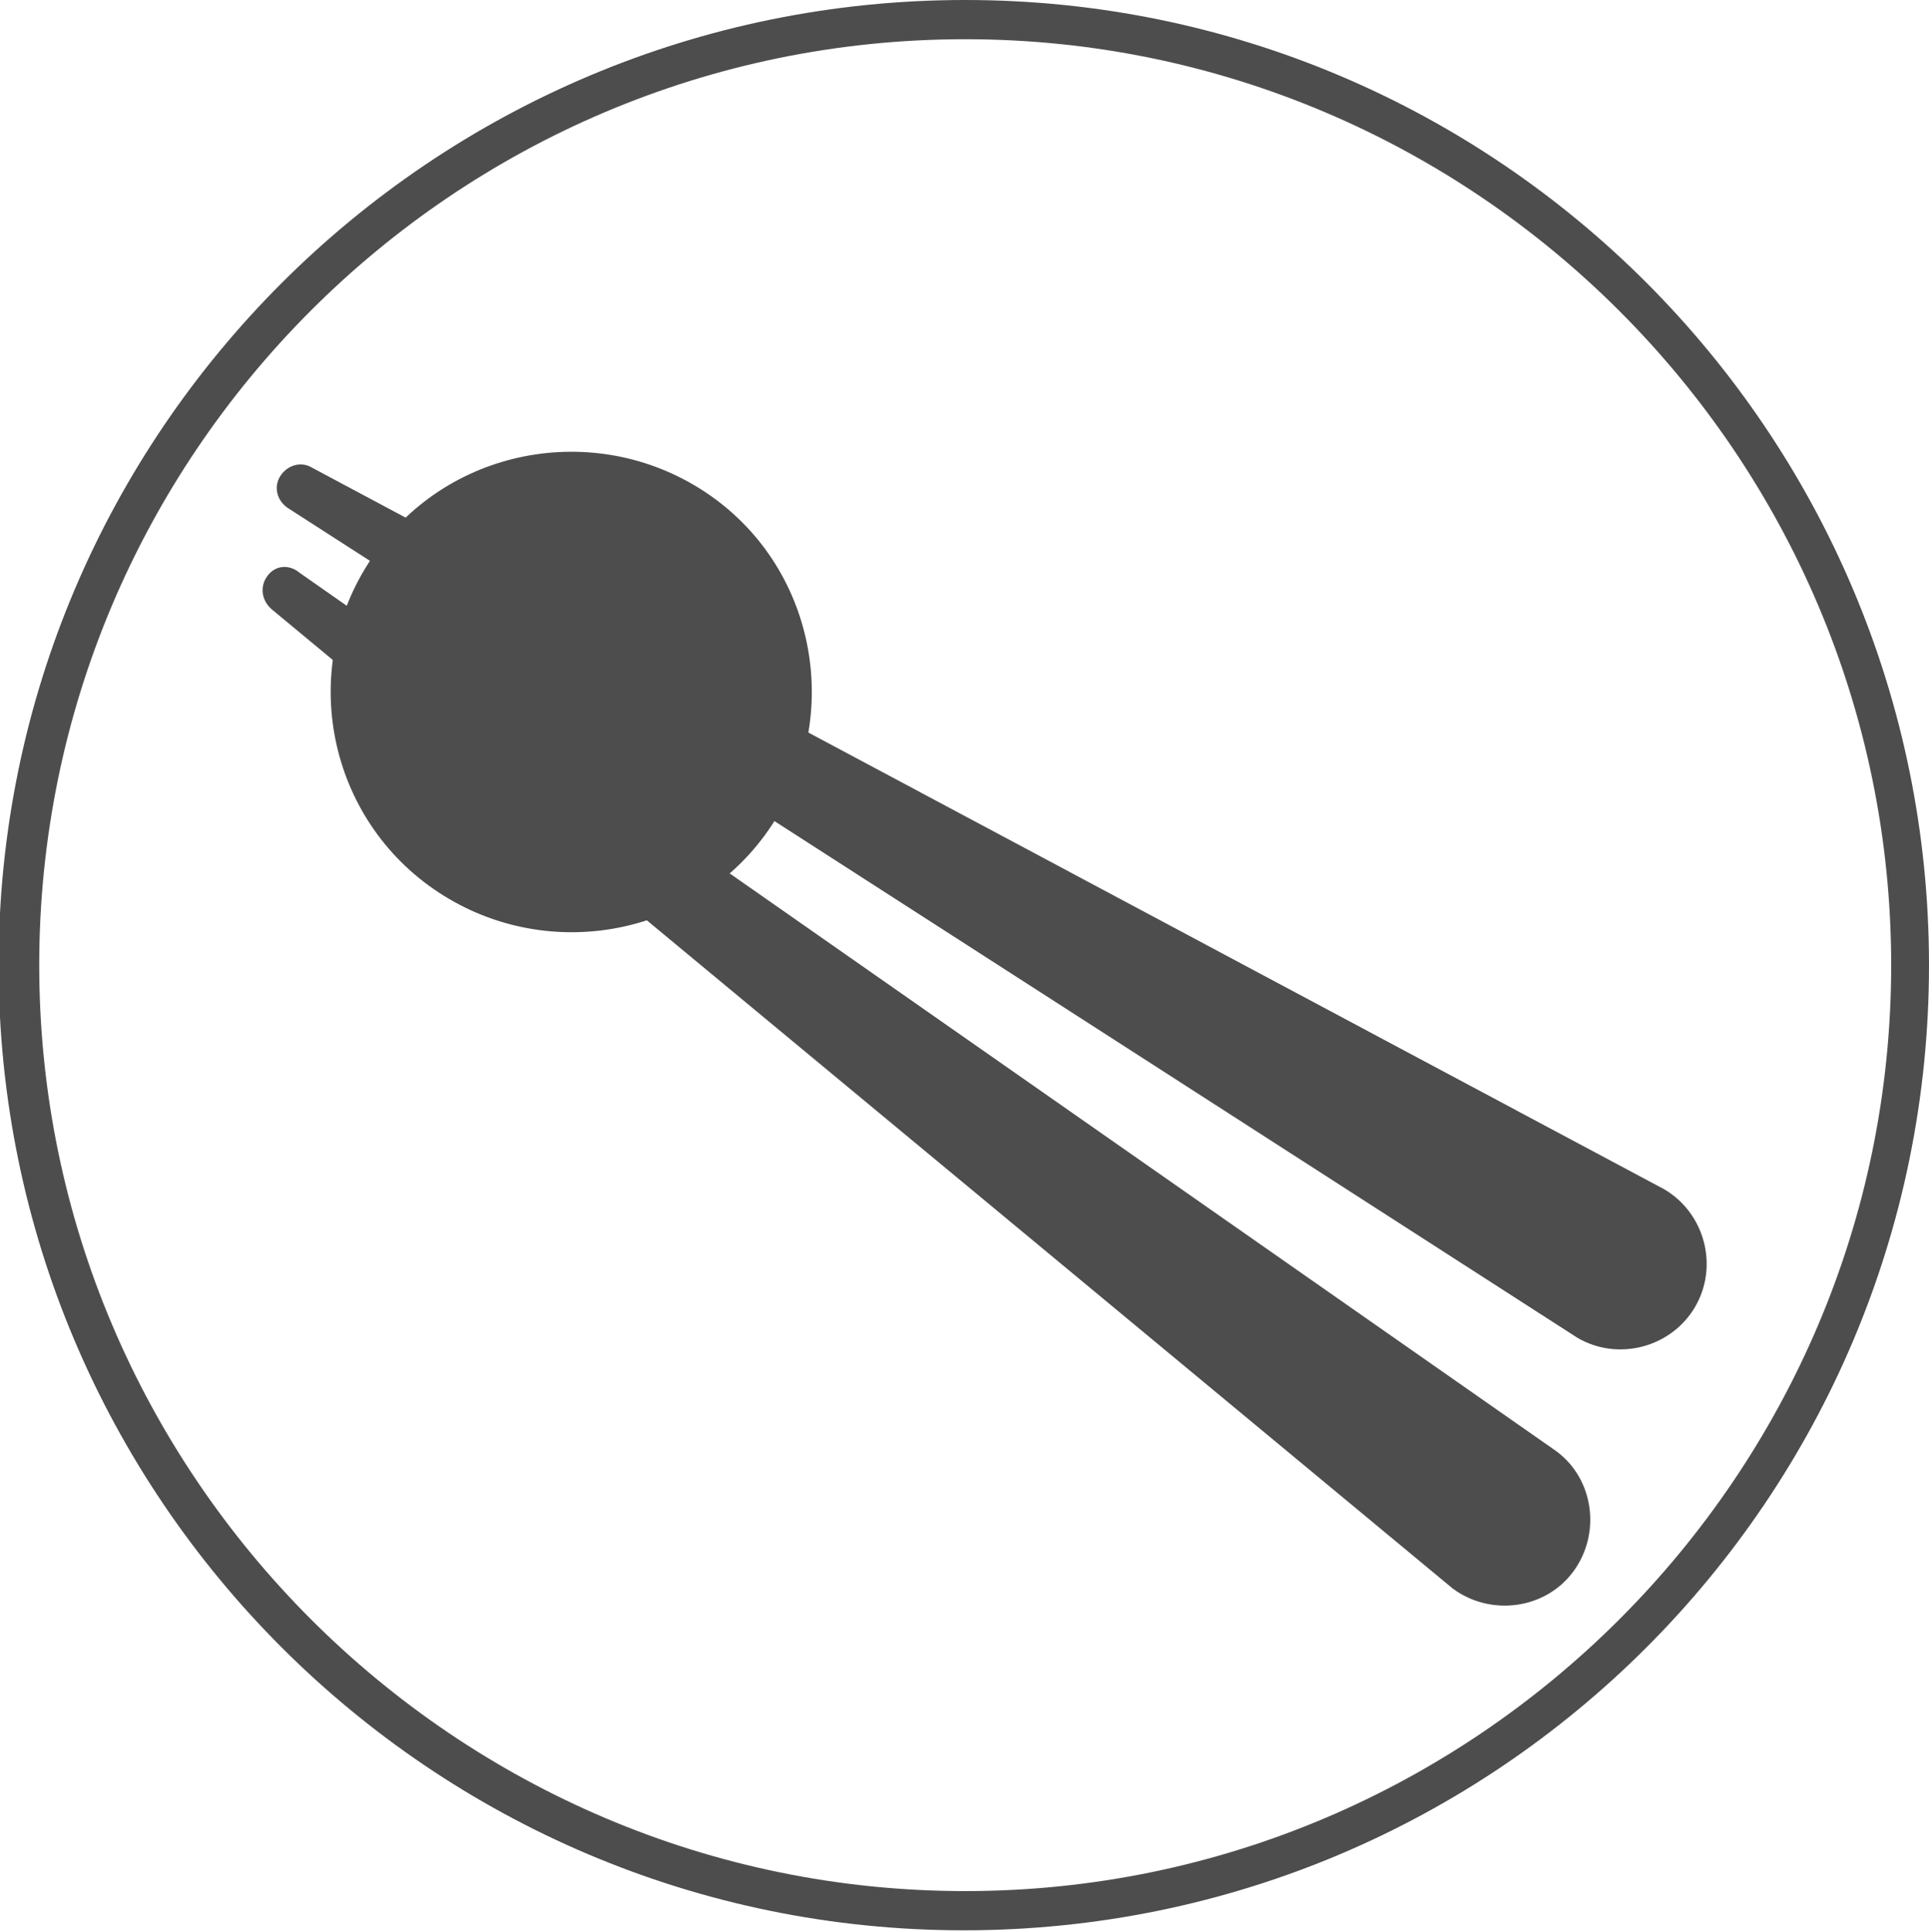
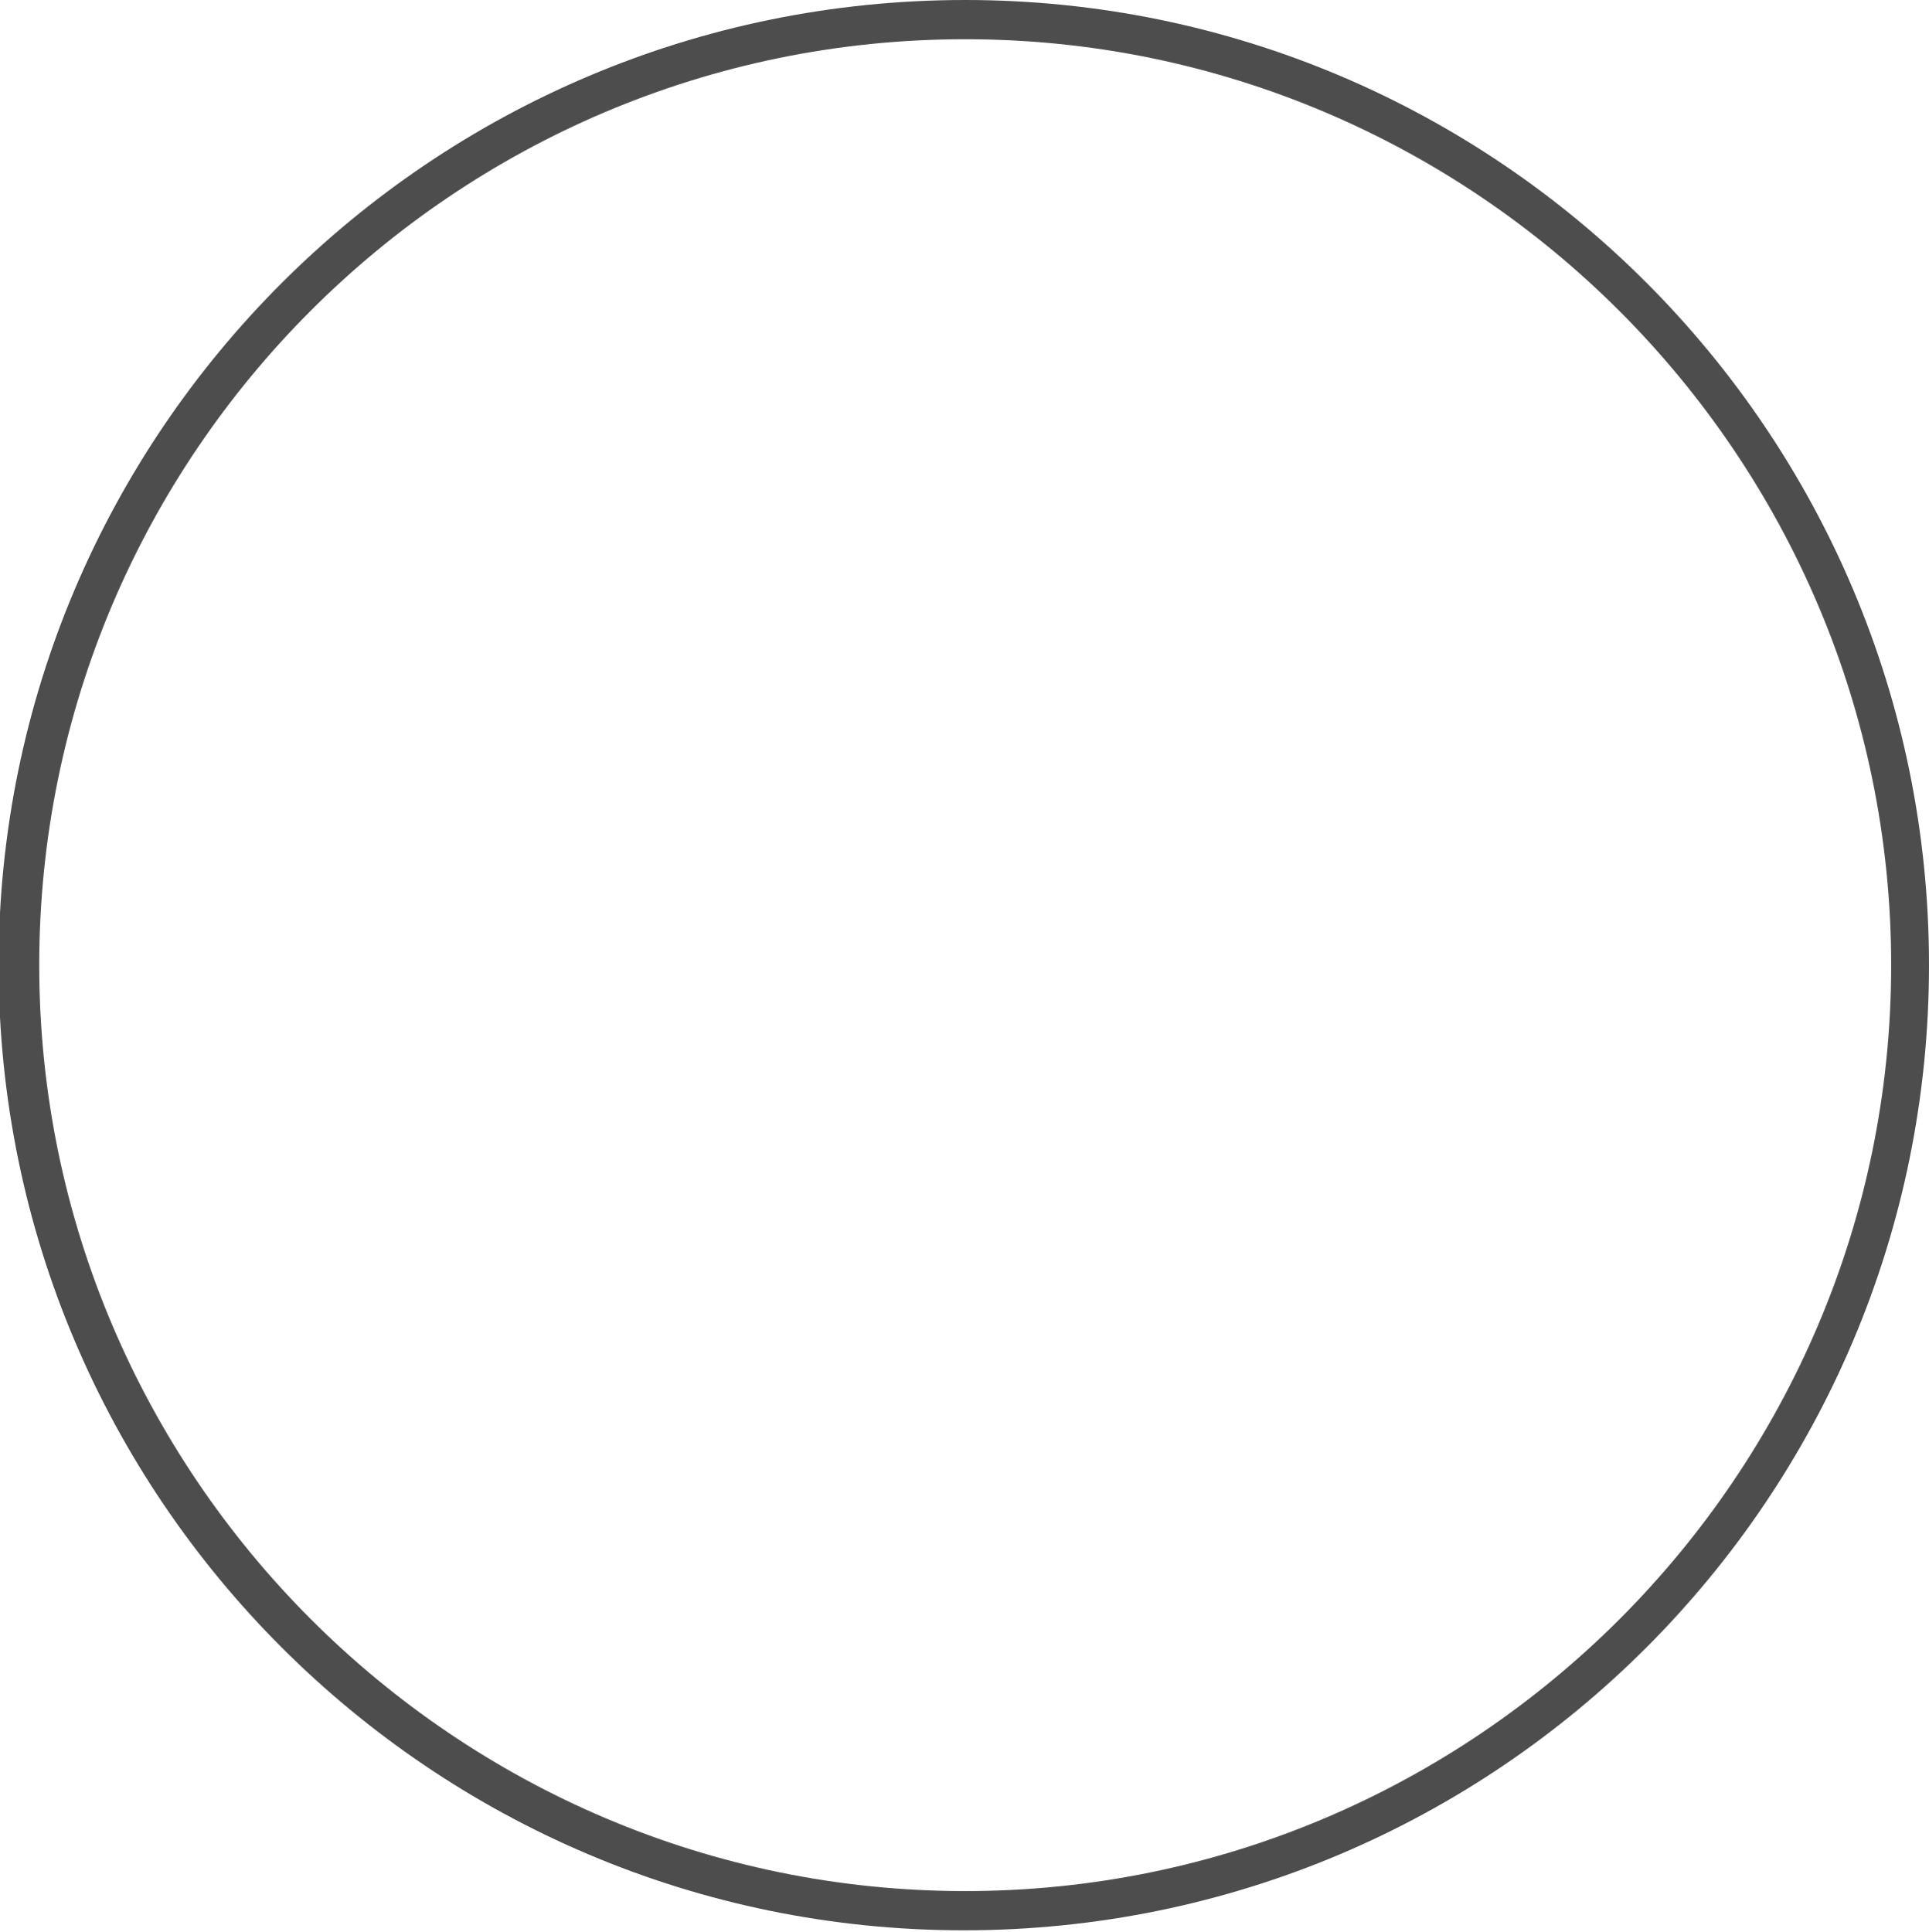
<svg xmlns="http://www.w3.org/2000/svg" version="1.1" id="Livello_1" x="0px" y="0px" viewBox="0 0 137.7 137.9" style="enable-background:new 0 0 137.7 137.9;" xml:space="preserve">
  <style type="text/css">
	.st0{fill:#4E4D4D;}
</style>
-   <path class="st0" d="M26.5,39.9c-5.3,7.9-3.1,18.6,4.8,23.8s18.6,3.1,23.8-4.8s3.1-18.6-4.8-23.8S31.7,32,26.5,39.9" />
-   <path class="st0" d="M22.3,33.4l96.5,51.5c2.9,1.7,3.9,5.5,2.2,8.4c-1.7,2.9-5.5,3.9-8.4,2.2l-92-59.2c-0.8-0.5-1.1-1.5-0.6-2.3  C20.5,33.2,21.5,32.9,22.3,33.4" />
  <g>
    <path class="st0" d="M68.9,2.8c36.4,0,66.1,29.7,66.1,66.1S105.3,135,68.9,135S2.8,105.3,2.8,68.9S32.4,2.8,68.9,2.8 M68.9,0   c-38.1,0-69,30.9-69,68.9s30.9,68.9,68.9,68.9c38.1,0,68.9-30.9,68.9-68.9S106.9,0,68.9,0L68.9,0z" />
  </g>
-   <path class="st0" d="M21.4,40.9l89.7,62.7c2.7,2,3.2,5.9,1.2,8.6c-2,2.7-5.9,3.2-8.6,1.2L19.4,43.5c-0.7-0.6-0.9-1.6-0.3-2.4  S20.7,40.3,21.4,40.9" />
</svg>